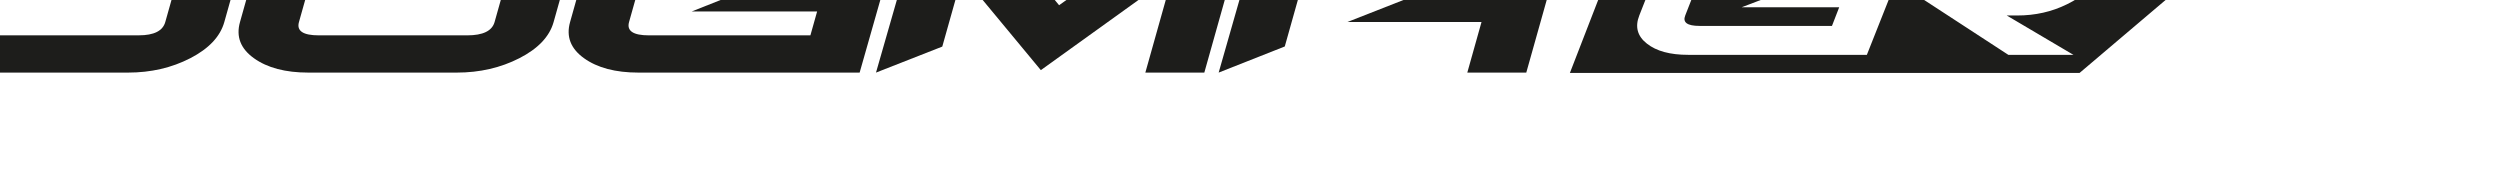
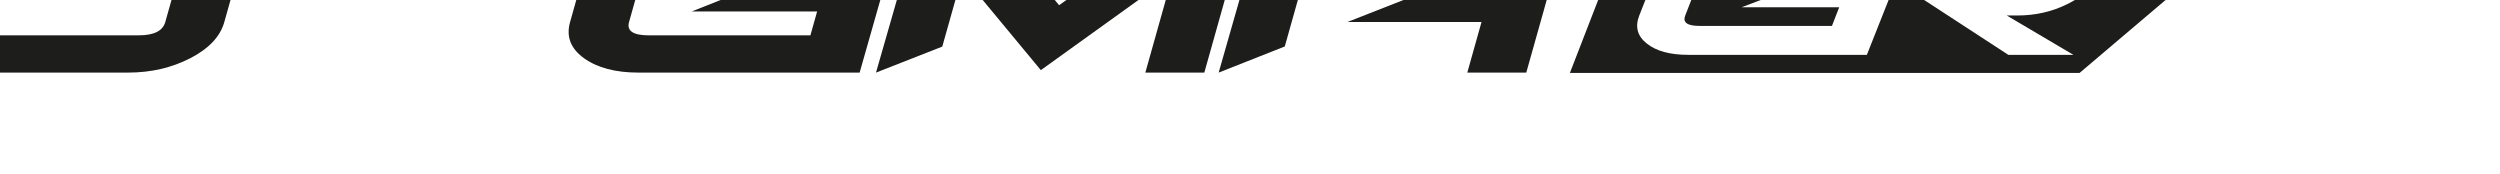
<svg xmlns="http://www.w3.org/2000/svg" xmlns:ns1="http://www.serif.com/" width="115" height="8" viewBox="0 0 115 8" version="1.1" xml:space="preserve" style="fill-rule:evenodd;clip-rule:evenodd;stroke-linejoin:round;stroke-miterlimit:2;">
  <rect id="Artboard1" x="0" y="0" width="115" height="7.797" style="fill:none;" />
  <clipPath id="_clip1">
    <rect id="Artboard11" ns1:id="Artboard1" x="0" y="0" width="115" height="7.797" />
  </clipPath>
  <g clip-path="url(#_clip1)">
    <g transform="matrix(19.225,0,0,19.225,-1047.91,-73.001)">
      <g transform="matrix(0.007,0,0,0.007,50.389,0)">
        <path d="M994.39,512.71L950.4,544.24L924.32,512.71L903.48,512.71L887.81,567.27L910.47,558.38L917.32,534.05L944.16,566.43L989.22,534.05L979.88,567.27L1000.04,567.27L1015.39,512.71L994.39,512.71Z" style="fill:rgb(29,29,27);fill-rule:nonzero;" />
      </g>
      <g transform="matrix(0.007,0,0,0.007,50.389,0)">
-         <path d="M759.86,512.72L709.11,512.72C701.27,512.72 694.14,514.36 687.73,517.64C683.39,519.86 680.24,522.47 678.2,525.45L756.27,525.45C761.65,525.45 763.91,526.97 763.06,530L757.44,549.99C756.58,553.02 753.47,554.54 748.09,554.54L697.35,554.54C691.97,554.54 689.71,553.03 690.57,549.99L695.52,532.41L678.18,525.49C677.22,526.9 676.48,528.4 676.04,529.99L670.41,550.01C669.02,554.96 670.6,559.07 675.17,562.35C679.73,565.63 685.94,567.27 693.78,567.27L744.52,567.27C752.36,567.27 759.49,565.63 765.91,562.35C772.32,559.07 776.22,554.95 777.61,550.01L783.24,529.99C784.63,525.04 783.04,520.93 778.48,517.64C773.91,514.36 767.71,512.72 759.87,512.72" style="fill:rgb(29,29,27);fill-rule:nonzero;" />
        <path d="M1016.88,525.49C1016.45,526.91 1016.11,528.19 1015.5,530.34L1004.94,567.27L1027.54,558.34L1034.79,532.57L1016.88,525.49Z" style="fill:rgb(29,29,27);fill-rule:nonzero;" />
        <path d="M1100.91,512.71L1043.78,512.71C1036.61,512.71 1030.29,514.37 1024.82,517.69C1021.06,519.96 1018.67,522.55 1016.89,525.42L1090.47,525.42L1090.41,525.45L1097.32,525.45C1100.23,525.45 1101.3,526.83 1100.53,529.59L1098.38,537.23L1081.43,537.23L1048.96,549.97L1094.79,549.97L1089.93,567.27L1110.09,567.27L1120.7,529.56C1121.99,524.96 1120.83,521.01 1117.23,517.69C1113.63,514.37 1108.19,512.71 1100.9,512.71" style="fill:rgb(29,29,27);fill-rule:nonzero;" />
        <path d="M647.48,512.71L571.57,512.71L603.76,525.45L644.04,525.45C649.2,525.45 651.37,526.96 650.51,529.99L644.88,549.98C644.03,553.01 641.02,554.53 635.85,554.53L579.97,554.53L585.27,535.43L562.54,544.55L556.22,567.27L632.13,567.27C639.97,567.27 647.07,565.63 653.43,562.35C659.78,559.07 663.66,554.95 665.05,550.01L670.68,529.99C672.07,525.04 670.51,520.93 666.01,517.65C661.5,514.37 655.32,512.72 647.48,512.72" style="fill:rgb(29,29,27);fill-rule:nonzero;" />
-         <path d="M897.78,512.71L821.95,512.71C814.11,512.71 806.98,514.36 800.57,517.64C796.24,519.86 793.08,522.47 791.04,525.45L865.62,525.45L897.78,512.71Z" style="fill:rgb(29,29,27);fill-rule:nonzero;" />
+         <path d="M897.78,512.71L821.95,512.71C814.11,512.71 806.98,514.36 800.57,517.64C796.24,519.86 793.08,522.47 791.04,525.45L865.62,525.45Z" style="fill:rgb(29,29,27);fill-rule:nonzero;" />
        <path d="M791.01,525.49C790.05,526.91 789.31,528.4 788.87,529.99L783.24,550.01C781.85,554.96 783.44,559.07 788,562.35C792.56,565.63 798.77,567.27 806.61,567.27L882.22,567.27L891.8,533.63L856.91,533.63L824.84,546.37L867.69,546.37L865.39,554.54L810.18,554.54C804.81,554.54 802.55,553.02 803.4,549.99L808.35,532.4L791.01,525.48L791.01,525.49Z" style="fill:rgb(29,29,27);fill-rule:nonzero;" />
        <path d="M1305.1,534.35C1303.58,538.19 1300.17,541.38 1294.88,543.93C1289.71,546.48 1284.05,547.75 1277.9,547.75L1274.32,547.75L1297.13,561.21L1274.88,561.21L1239.06,537.87L1282.1,537.87C1286.26,537.87 1288.82,536.68 1289.77,534.29L1290.55,532.23C1291.46,529.89 1289.83,528.71 1285.67,528.71L1224.02,528.71L1224.05,528.73L1223.94,528.73L1225.02,526.03L1218.06,528.66L1156.9,528.66C1158.31,526.88 1160.03,525.38 1162.07,524.15C1164.11,522.92 1166.28,521.9 1168.59,521.09C1170.9,520.28 1173.23,519.69 1175.58,519.33C1177.92,518.97 1180.09,518.79 1182.07,518.79L1289.26,518.79C1295.32,518.79 1299.99,520.04 1303.27,522.55C1306.57,525.18 1307.47,528.41 1305.95,532.25L1305.1,534.37L1305.1,534.35ZM1226.5,561.2L1165.4,561.2C1159.25,561.2 1154.57,559.93 1151.34,557.38C1148.07,554.83 1147.19,551.62 1148.72,547.74L1154.82,532.22C1155.33,530.93 1156.03,529.76 1156.91,528.7L1169.77,534.09L1164.43,547.73C1163.47,550.12 1165.1,551.31 1169.3,551.31L1214.58,551.31L1217.05,544.94L1183.71,544.94L1209.79,535L1236.89,535L1226.51,561.19L1226.5,561.2ZM1146.22,512.63L1125,567.38L1299.22,567.38L1363.78,512.63L1146.22,512.63Z" style="fill:rgb(29,29,27);fill-rule:nonzero;" />
      </g>
    </g>
  </g>
</svg>